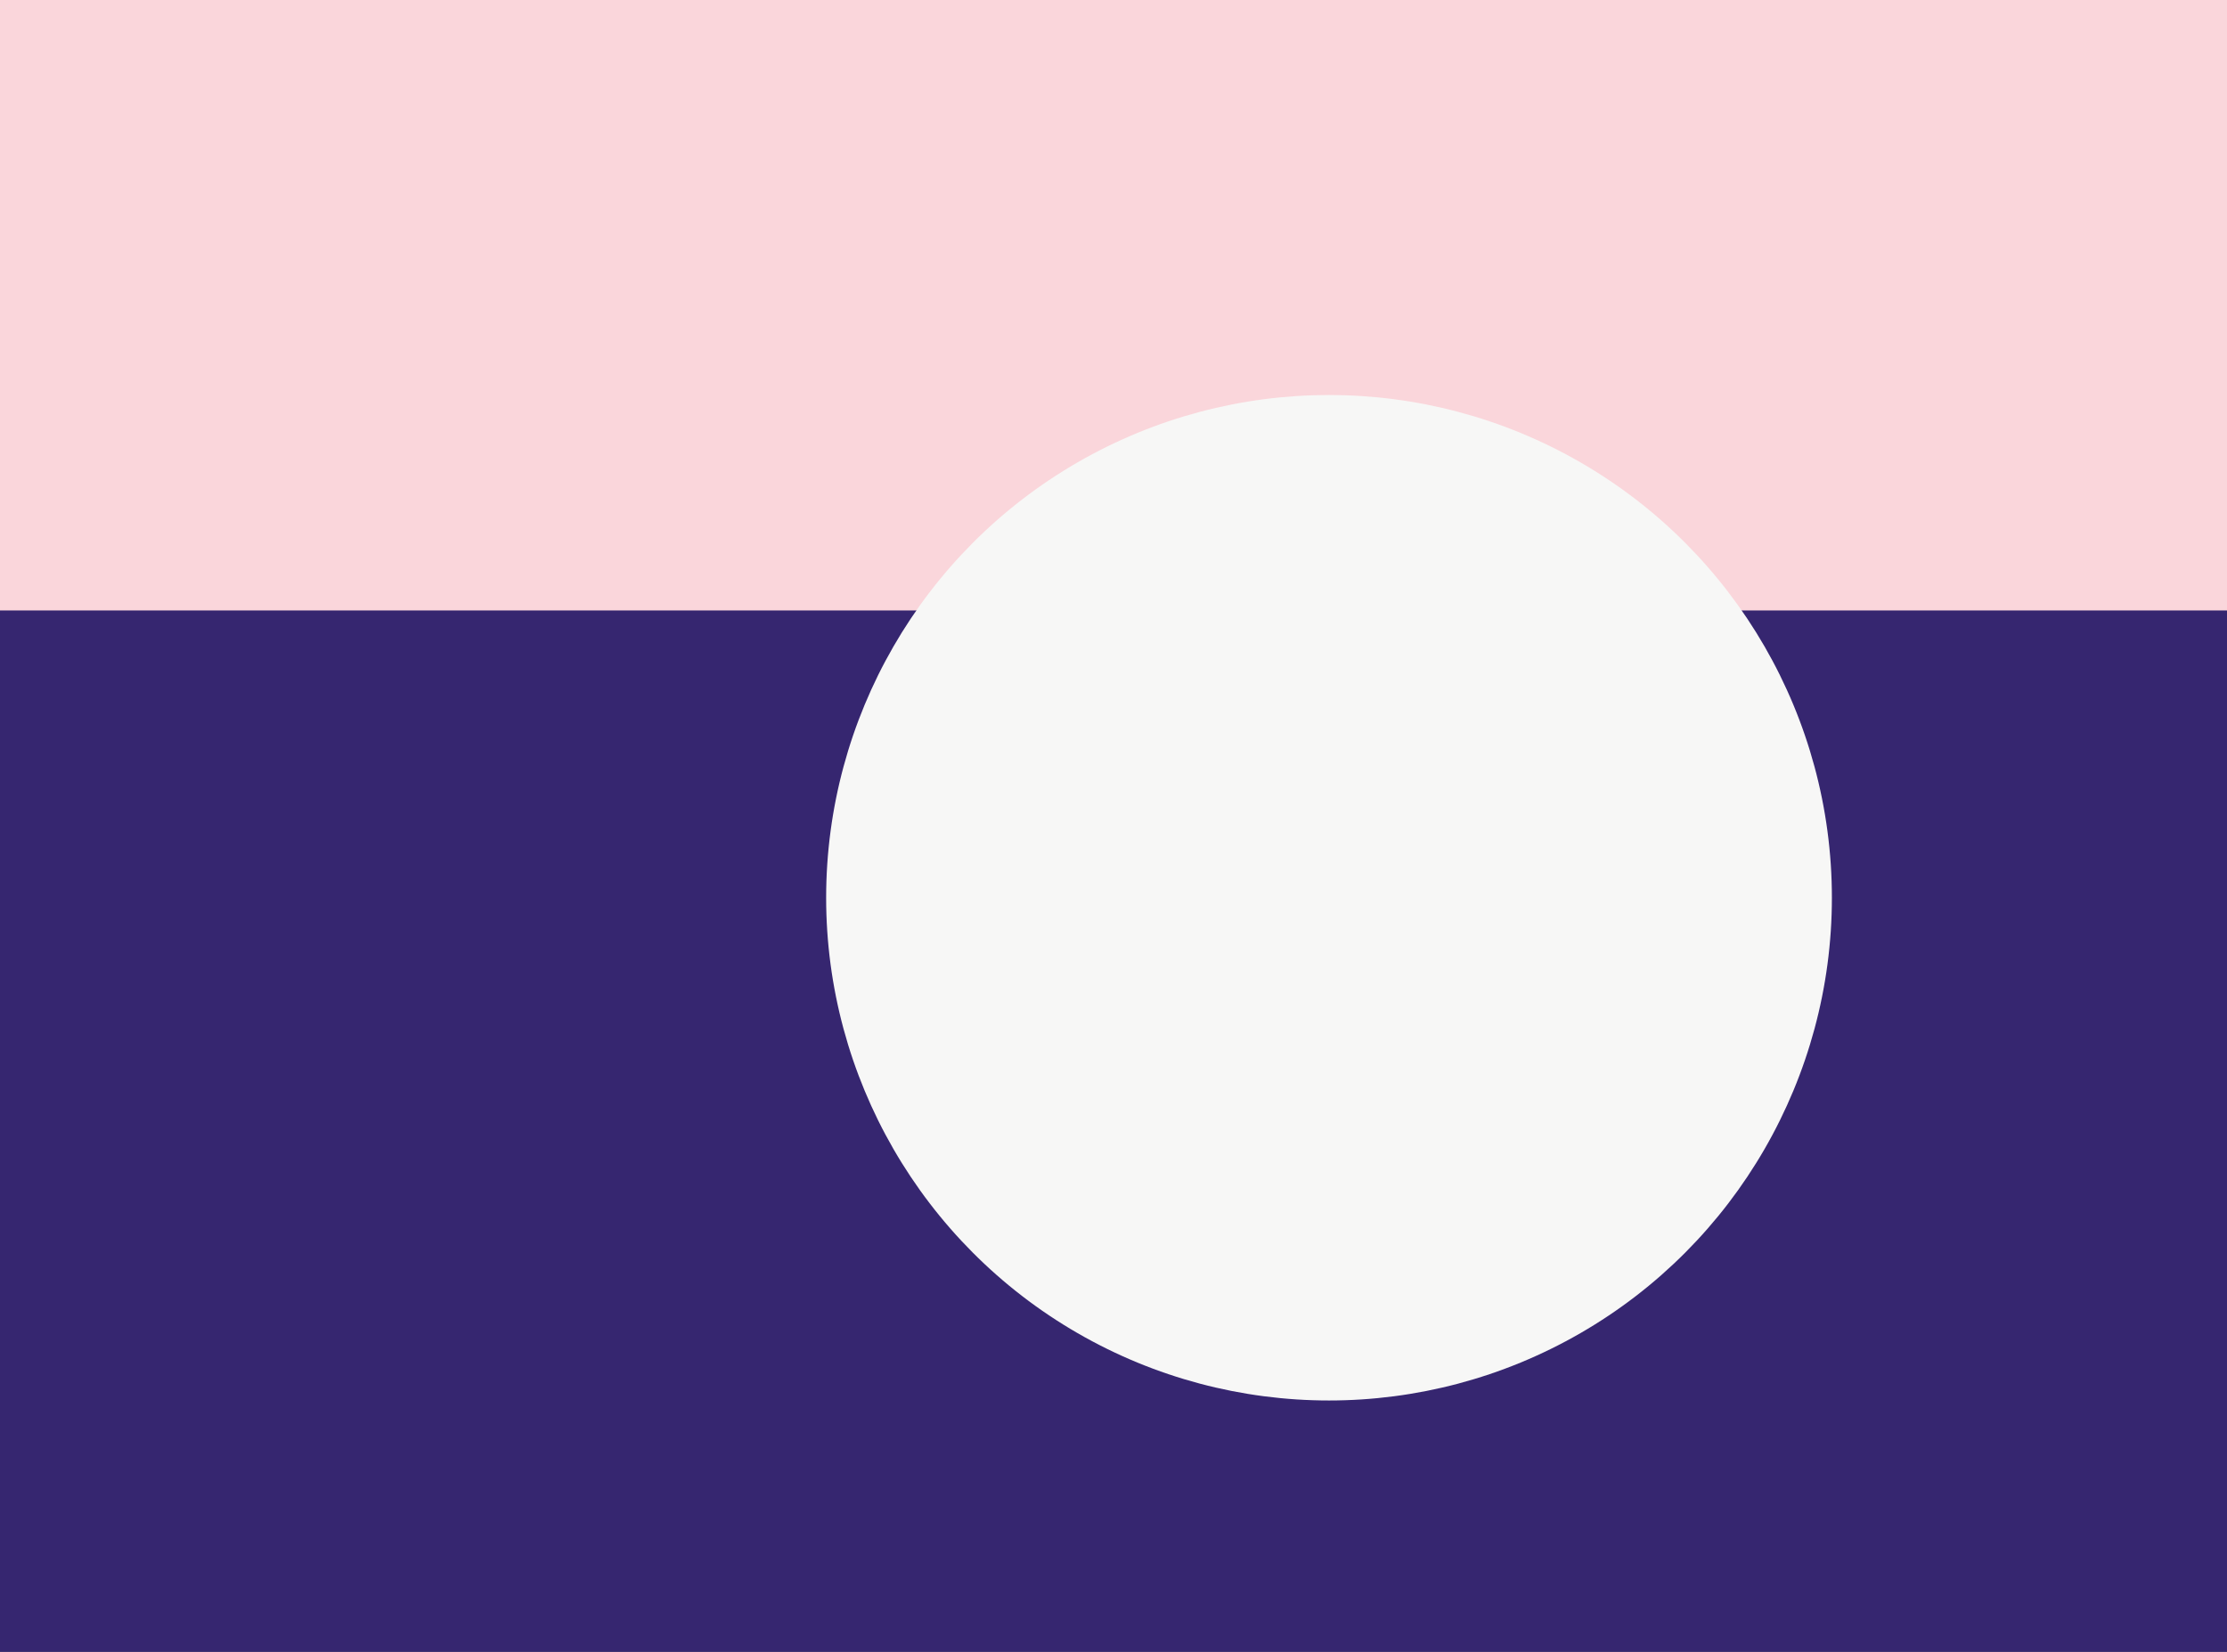
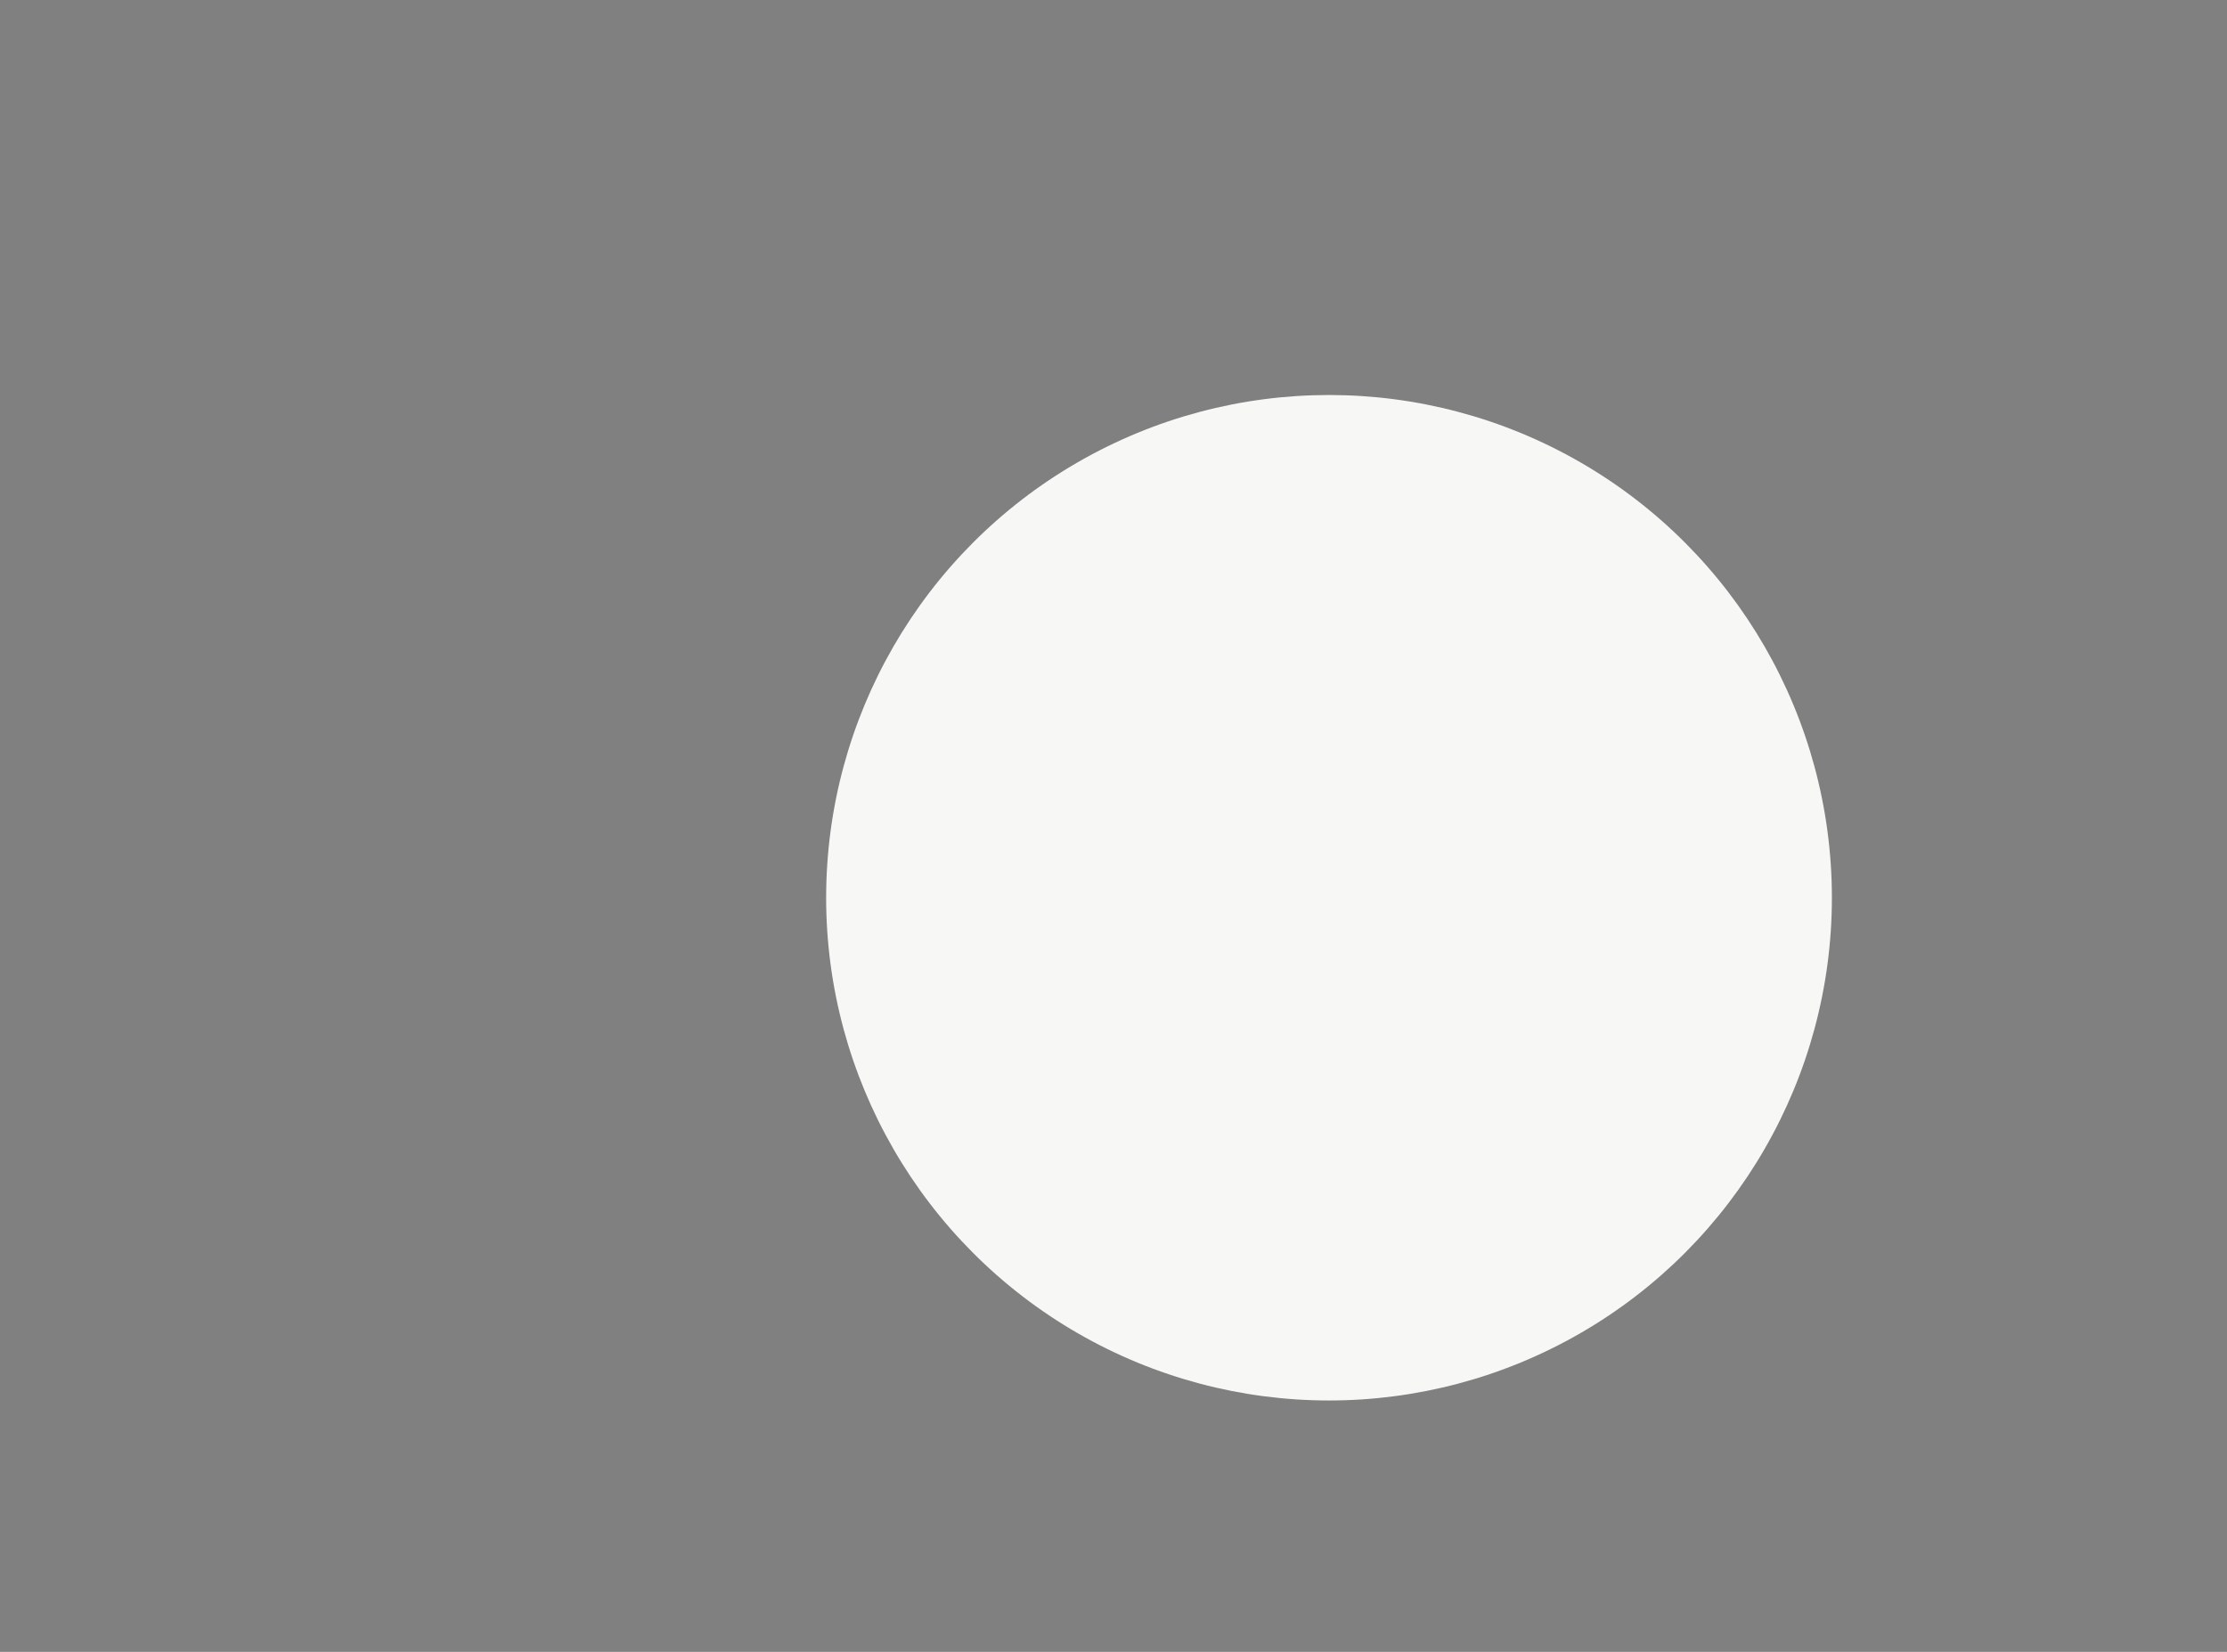
<svg xmlns="http://www.w3.org/2000/svg" width="62" height="46" viewBox="0 0 62 46">
  <rect x="0" y="0" width="62" height="46" fill="#808080" stroke="none" />
  <g id="Group_348" data-name="Group 348" transform="translate(-594 -3242)">
-     <rect id="Rectangle_25" data-name="Rectangle 25" width="41" height="62" transform="translate(656 3242) rotate(90)" fill="#fad6db" />
-     <rect id="Rectangle_24" data-name="Rectangle 24" width="29" height="62" transform="translate(656 3259) rotate(90)" fill="#362670" />
    <circle id="Ellipse_66" data-name="Ellipse 66" cx="14" cy="14" r="14" transform="translate(617 3253)" fill="#f7f7f6" />
  </g>
</svg>